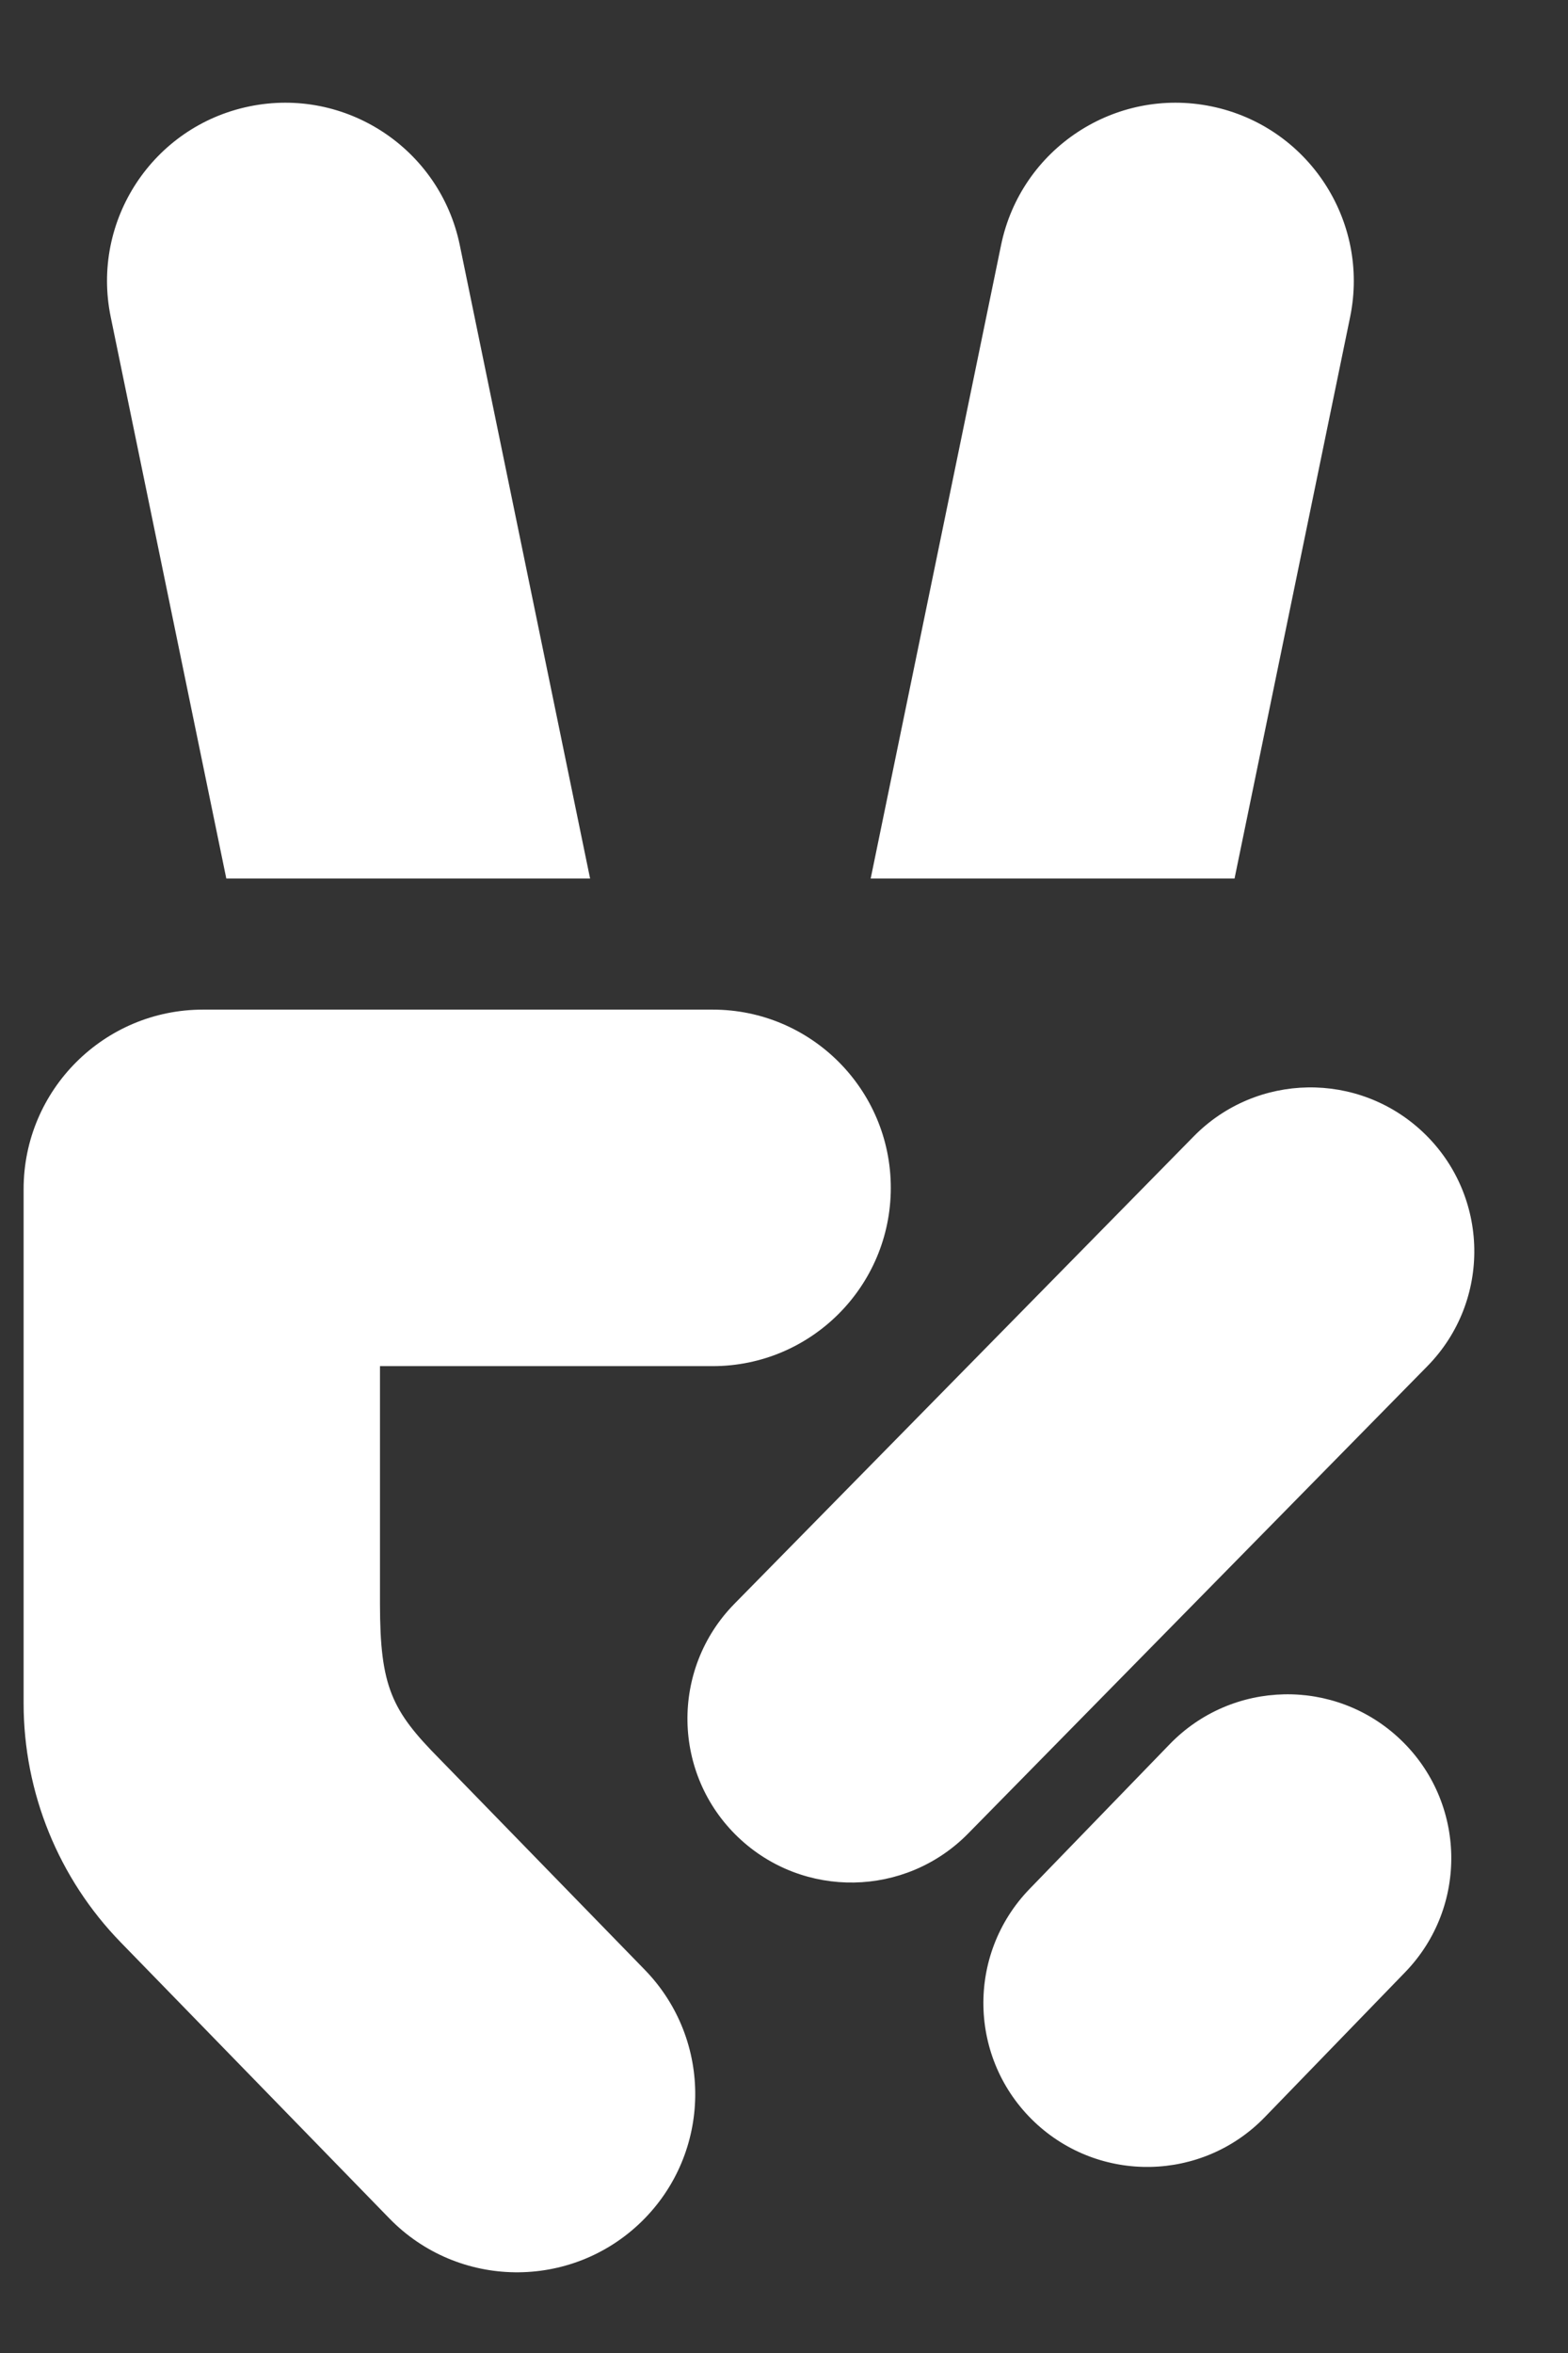
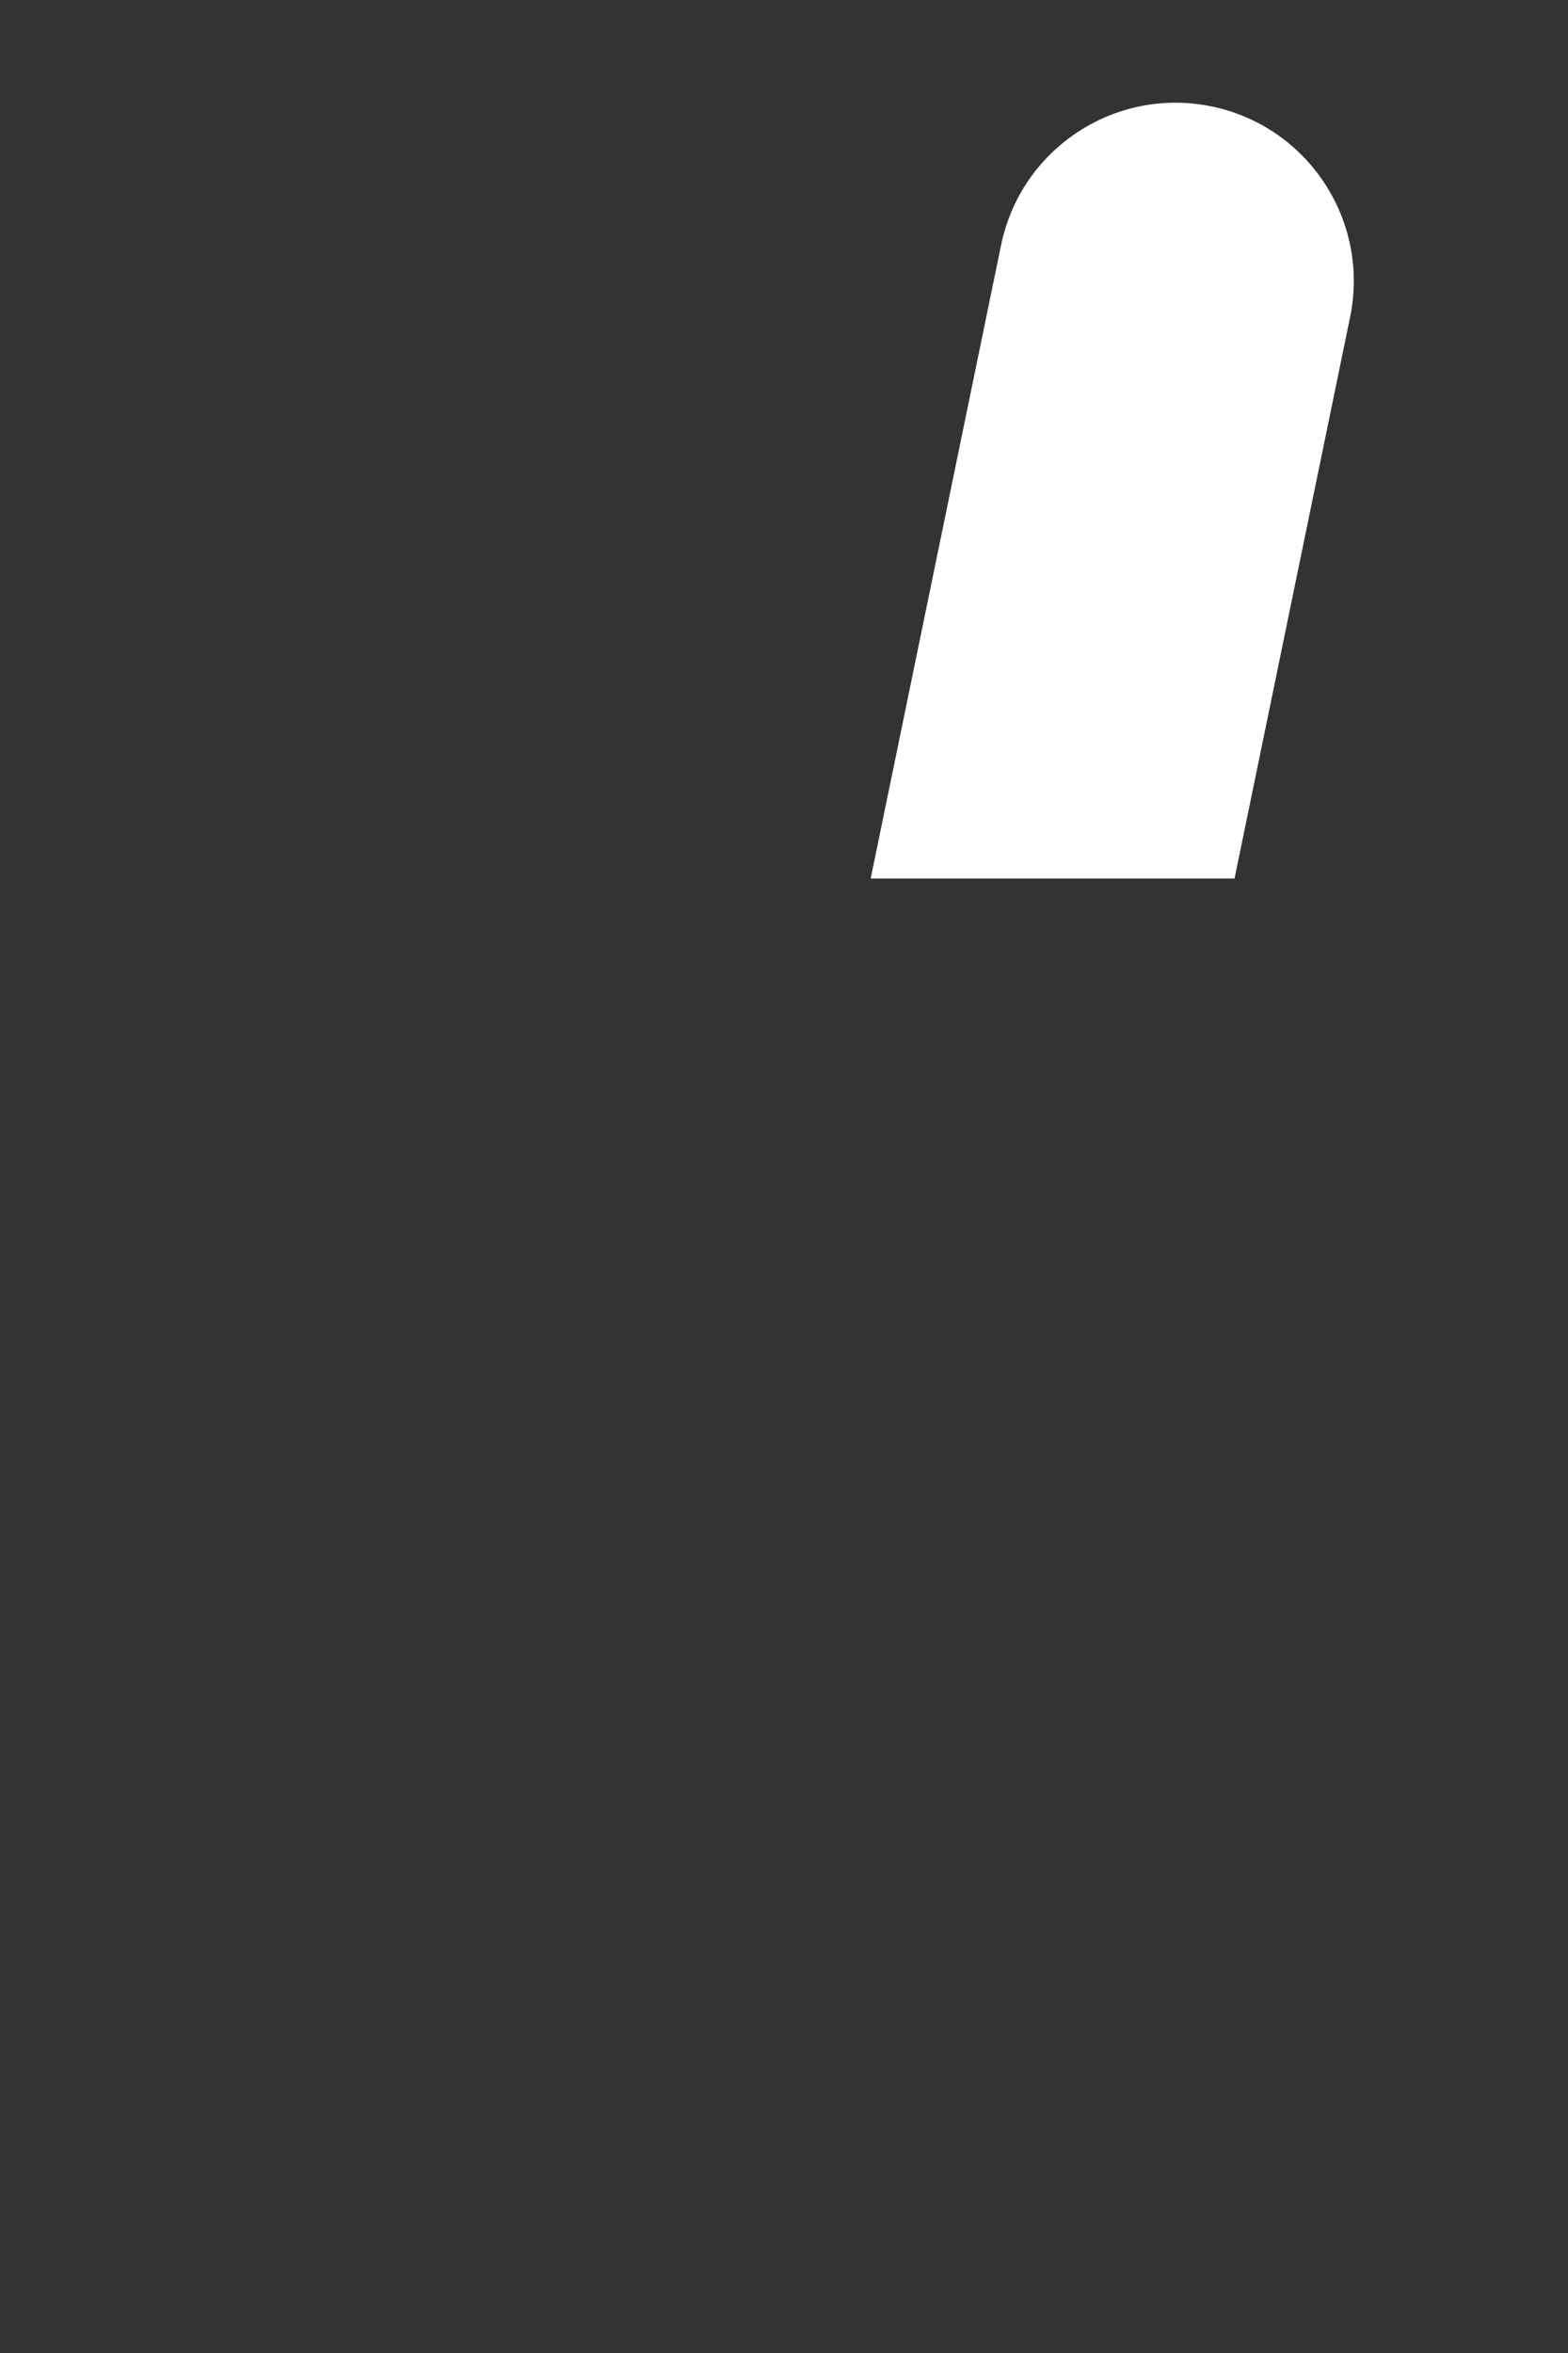
<svg xmlns="http://www.w3.org/2000/svg" width="18" height="27" viewBox="0 0 18 27" fill="none">
  <rect x="0" y="0" width="18" height="27" fill="#333333" stroke="none" />
-   <path fill-rule="evenodd" clip-rule="evenodd" d="M6.774 10.081L5.278 2.812C5.05 1.706 3.968 0.993 2.862 1.221V1.221C1.755 1.449 1.043 2.531 1.271 3.637L2.598 10.081H6.774Z" fill="white" />
  <path fill-rule="evenodd" clip-rule="evenodd" d="M9.995 10.081L11.492 2.812C11.72 1.706 12.801 0.993 13.908 1.221V1.221C15.014 1.449 15.726 2.531 15.499 3.637L14.172 10.081H9.995Z" fill="white" />
-   <path d="M16.339 12.995C17.101 13.719 17.122 14.927 16.385 15.677L11.113 21.04C10.394 21.771 9.221 21.791 8.477 21.085V21.085C7.715 20.361 7.694 19.153 8.431 18.403L13.703 13.04C14.422 12.308 15.595 12.288 16.339 12.995V12.995Z" fill="white" />
-   <path d="M16.075 19.959C16.833 20.679 16.858 21.88 16.13 22.631L14.52 24.293C13.803 25.034 12.622 25.058 11.874 24.348V24.348C11.116 23.627 11.091 22.427 11.819 21.675L13.428 20.014C14.146 19.273 15.327 19.248 16.075 19.959V19.959Z" fill="white" />
-   <path d="M8.181 11.585C9.31 11.585 10.226 12.501 10.226 13.63V13.63C10.226 14.76 9.31 15.676 8.181 15.676H4.362V18.403C4.362 19.358 4.499 19.63 5.044 20.181L7.401 22.602C8.189 23.411 8.172 24.706 7.363 25.494V25.494C6.553 26.282 5.258 26.265 4.47 25.456L1.387 22.289C0.672 21.555 0.271 20.57 0.271 19.544V13.645C0.271 12.507 1.194 11.585 2.331 11.585H8.181Z" fill="white" />
</svg>